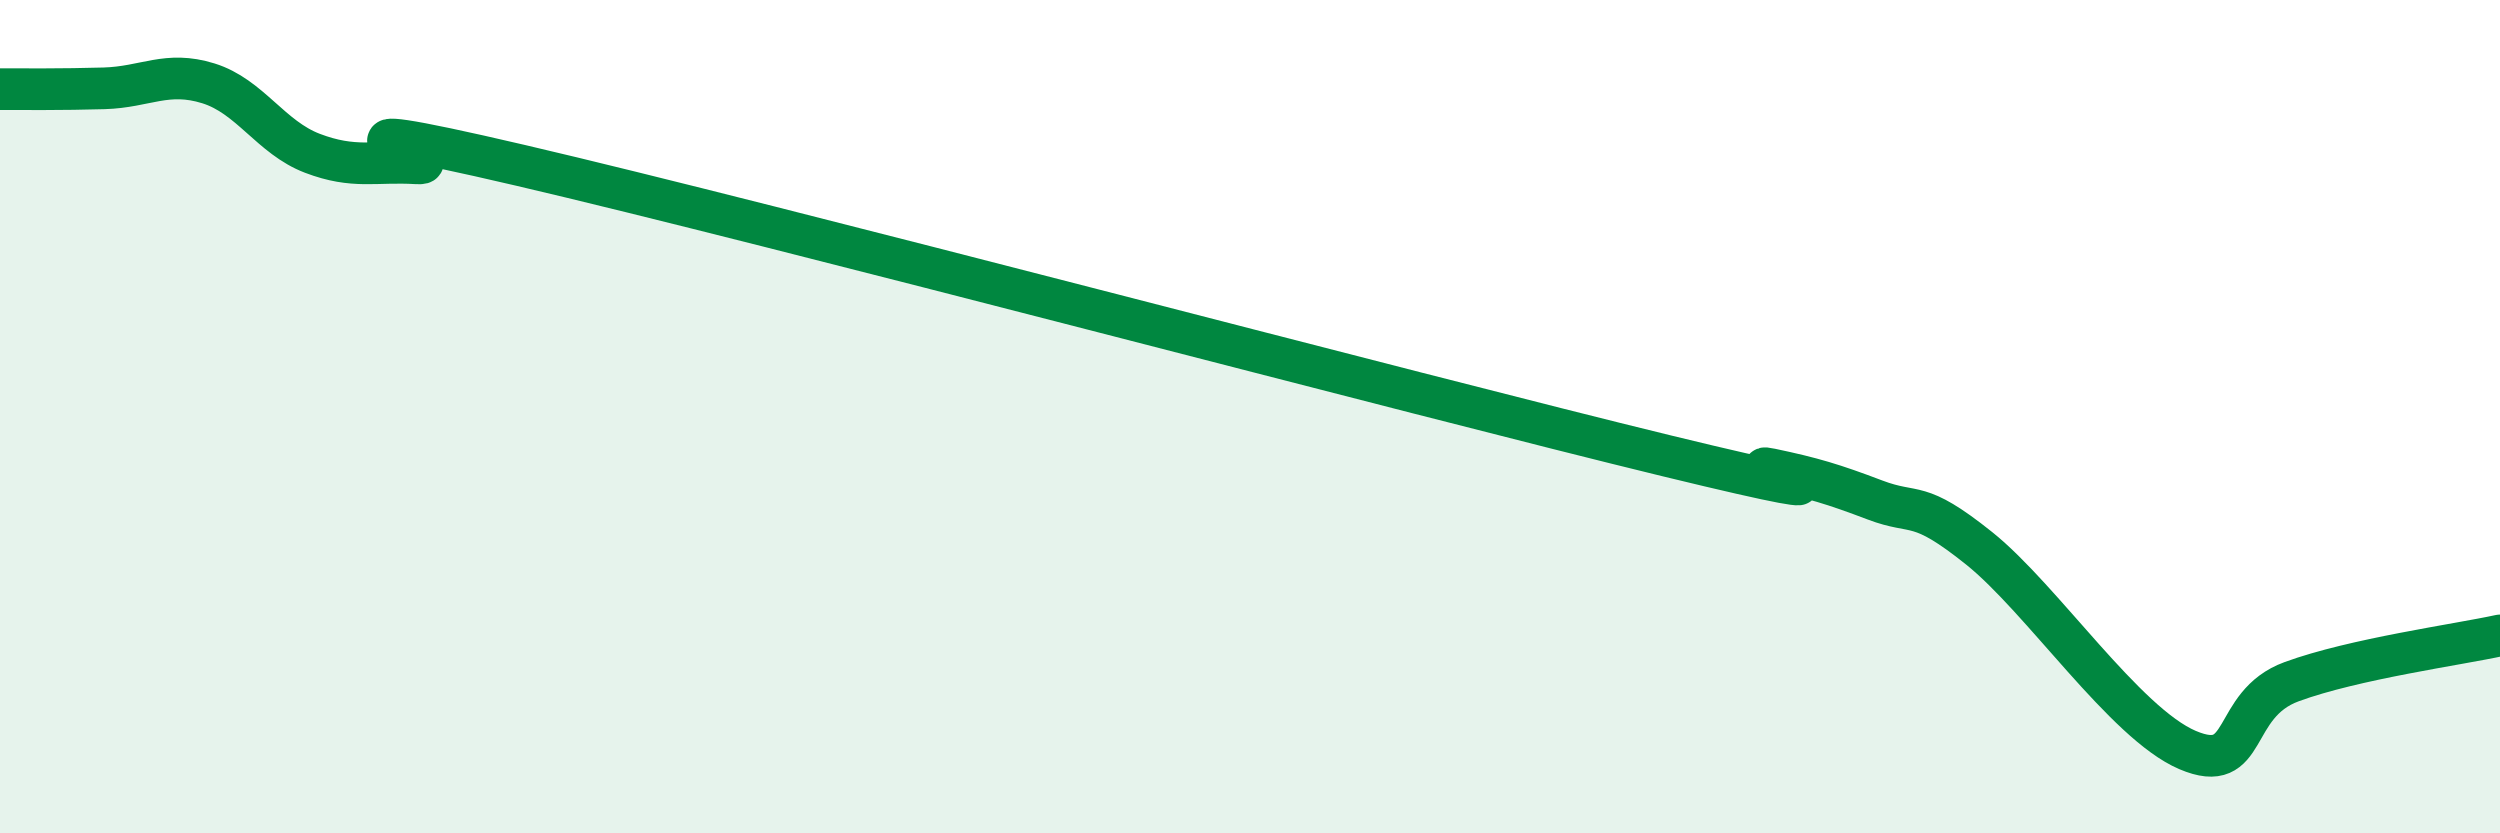
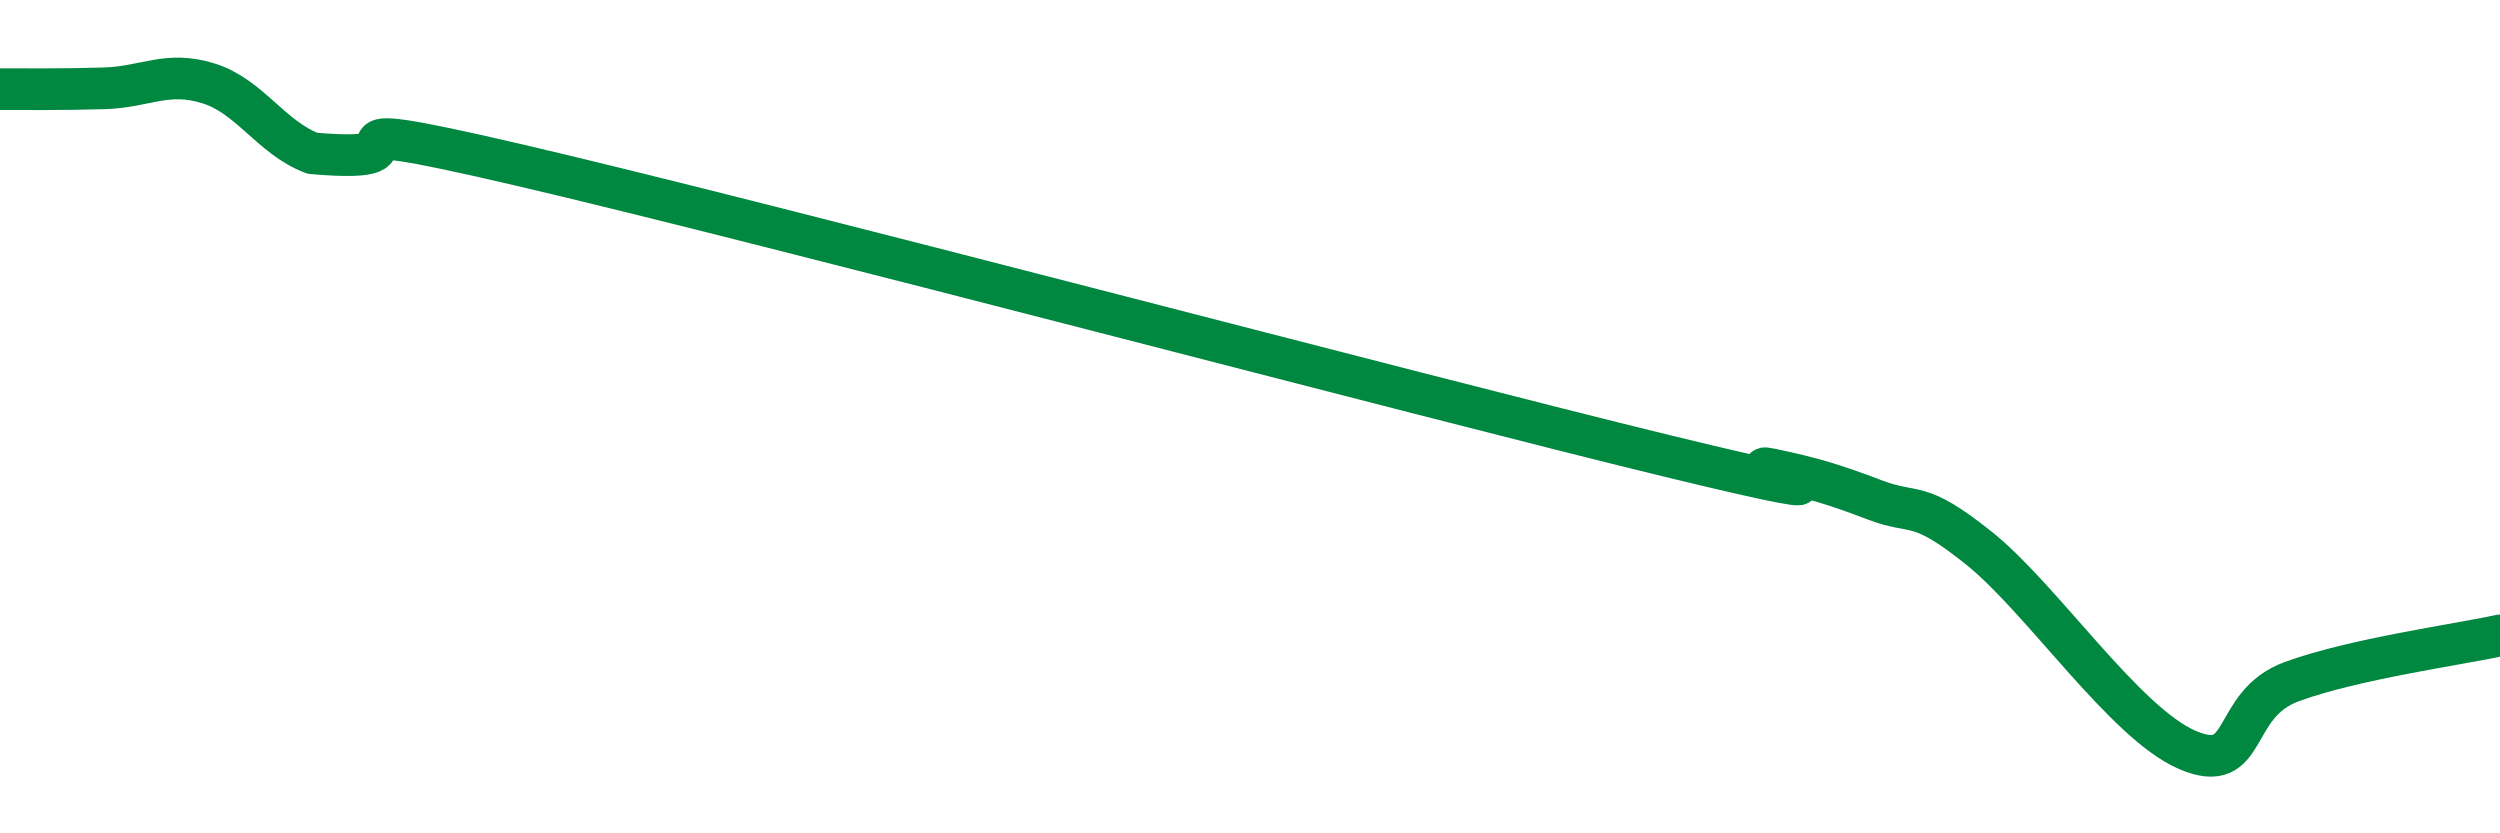
<svg xmlns="http://www.w3.org/2000/svg" width="60" height="20" viewBox="0 0 60 20">
-   <path d="M 0,2.14 C 0.5,2.14 1.5,2.15 2.5,2.12 C 3.5,2.09 4,1.69 5,2 C 6,2.31 6.5,3.3 7.5,3.68 C 8.5,4.06 9,3.86 10,3.92 C 11,3.98 6.5,2.57 12.5,3.97 C 18.5,5.37 34,9.48 40,10.94 C 46,12.4 41.5,11.05 42.5,11.26 C 43.5,11.47 44,11.62 45,12 C 46,12.38 46,11.96 47.5,13.16 C 49,14.36 51,17.36 52.5,18 C 54,18.64 53.5,16.91 55,16.36 C 56.5,15.81 59,15.47 60,15.25L60 20L0 20Z" fill="#008740" opacity="0.1" stroke-linecap="round" stroke-linejoin="round" />
-   <path d="M 0,2.14 C 0.5,2.14 1.5,2.15 2.5,2.12 C 3.5,2.09 4,1.69 5,2 C 6,2.31 6.5,3.3 7.5,3.68 C 8.5,4.06 9,3.86 10,3.92 C 11,3.98 6.5,2.57 12.5,3.97 C 18.5,5.37 34,9.48 40,10.94 C 46,12.4 41.5,11.05 42.5,11.26 C 43.5,11.47 44,11.62 45,12 C 46,12.38 46,11.96 47.5,13.16 C 49,14.36 51,17.36 52.5,18 C 54,18.64 53.5,16.91 55,16.36 C 56.5,15.81 59,15.47 60,15.25" stroke="#008740" stroke-width="1" fill="none" stroke-linecap="round" stroke-linejoin="round" />
+   <path d="M 0,2.14 C 0.5,2.14 1.5,2.15 2.5,2.12 C 3.5,2.09 4,1.69 5,2 C 6,2.31 6.5,3.3 7.5,3.68 C 11,3.98 6.5,2.57 12.5,3.97 C 18.5,5.37 34,9.48 40,10.94 C 46,12.4 41.5,11.05 42.5,11.26 C 43.5,11.47 44,11.62 45,12 C 46,12.38 46,11.96 47.5,13.16 C 49,14.36 51,17.36 52.5,18 C 54,18.64 53.5,16.91 55,16.36 C 56.5,15.81 59,15.47 60,15.25" stroke="#008740" stroke-width="1" fill="none" stroke-linecap="round" stroke-linejoin="round" />
</svg>